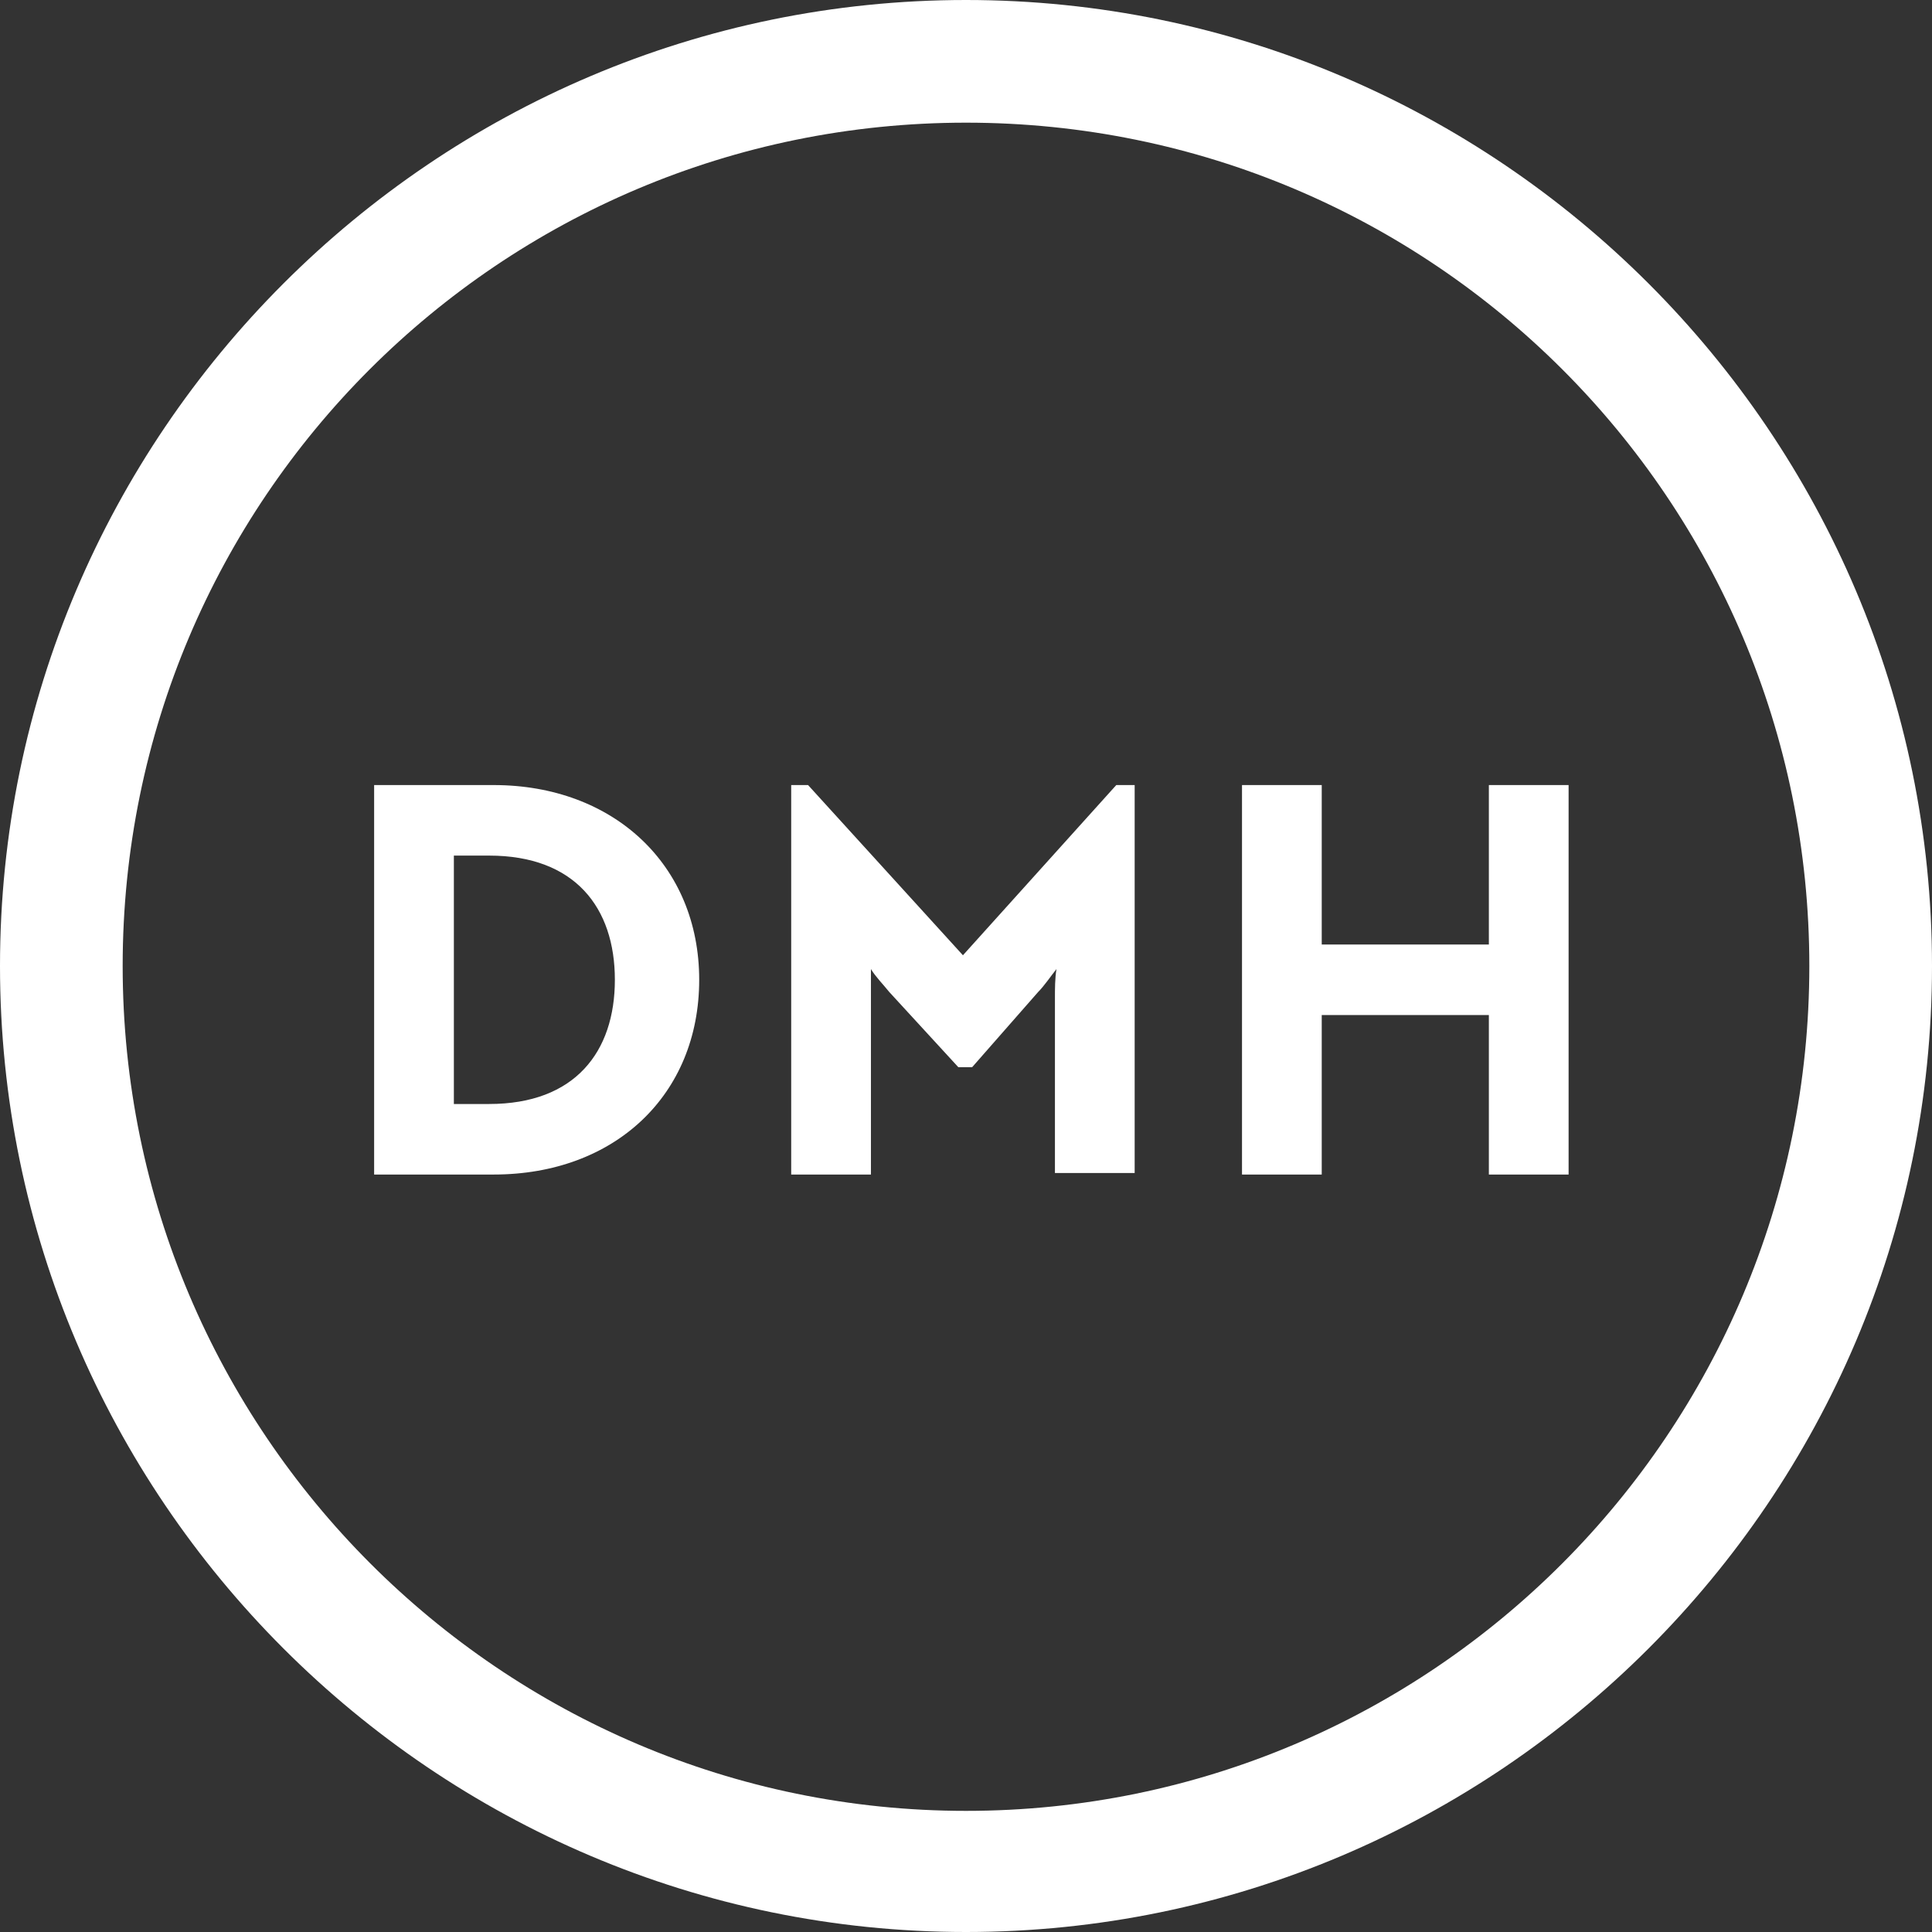
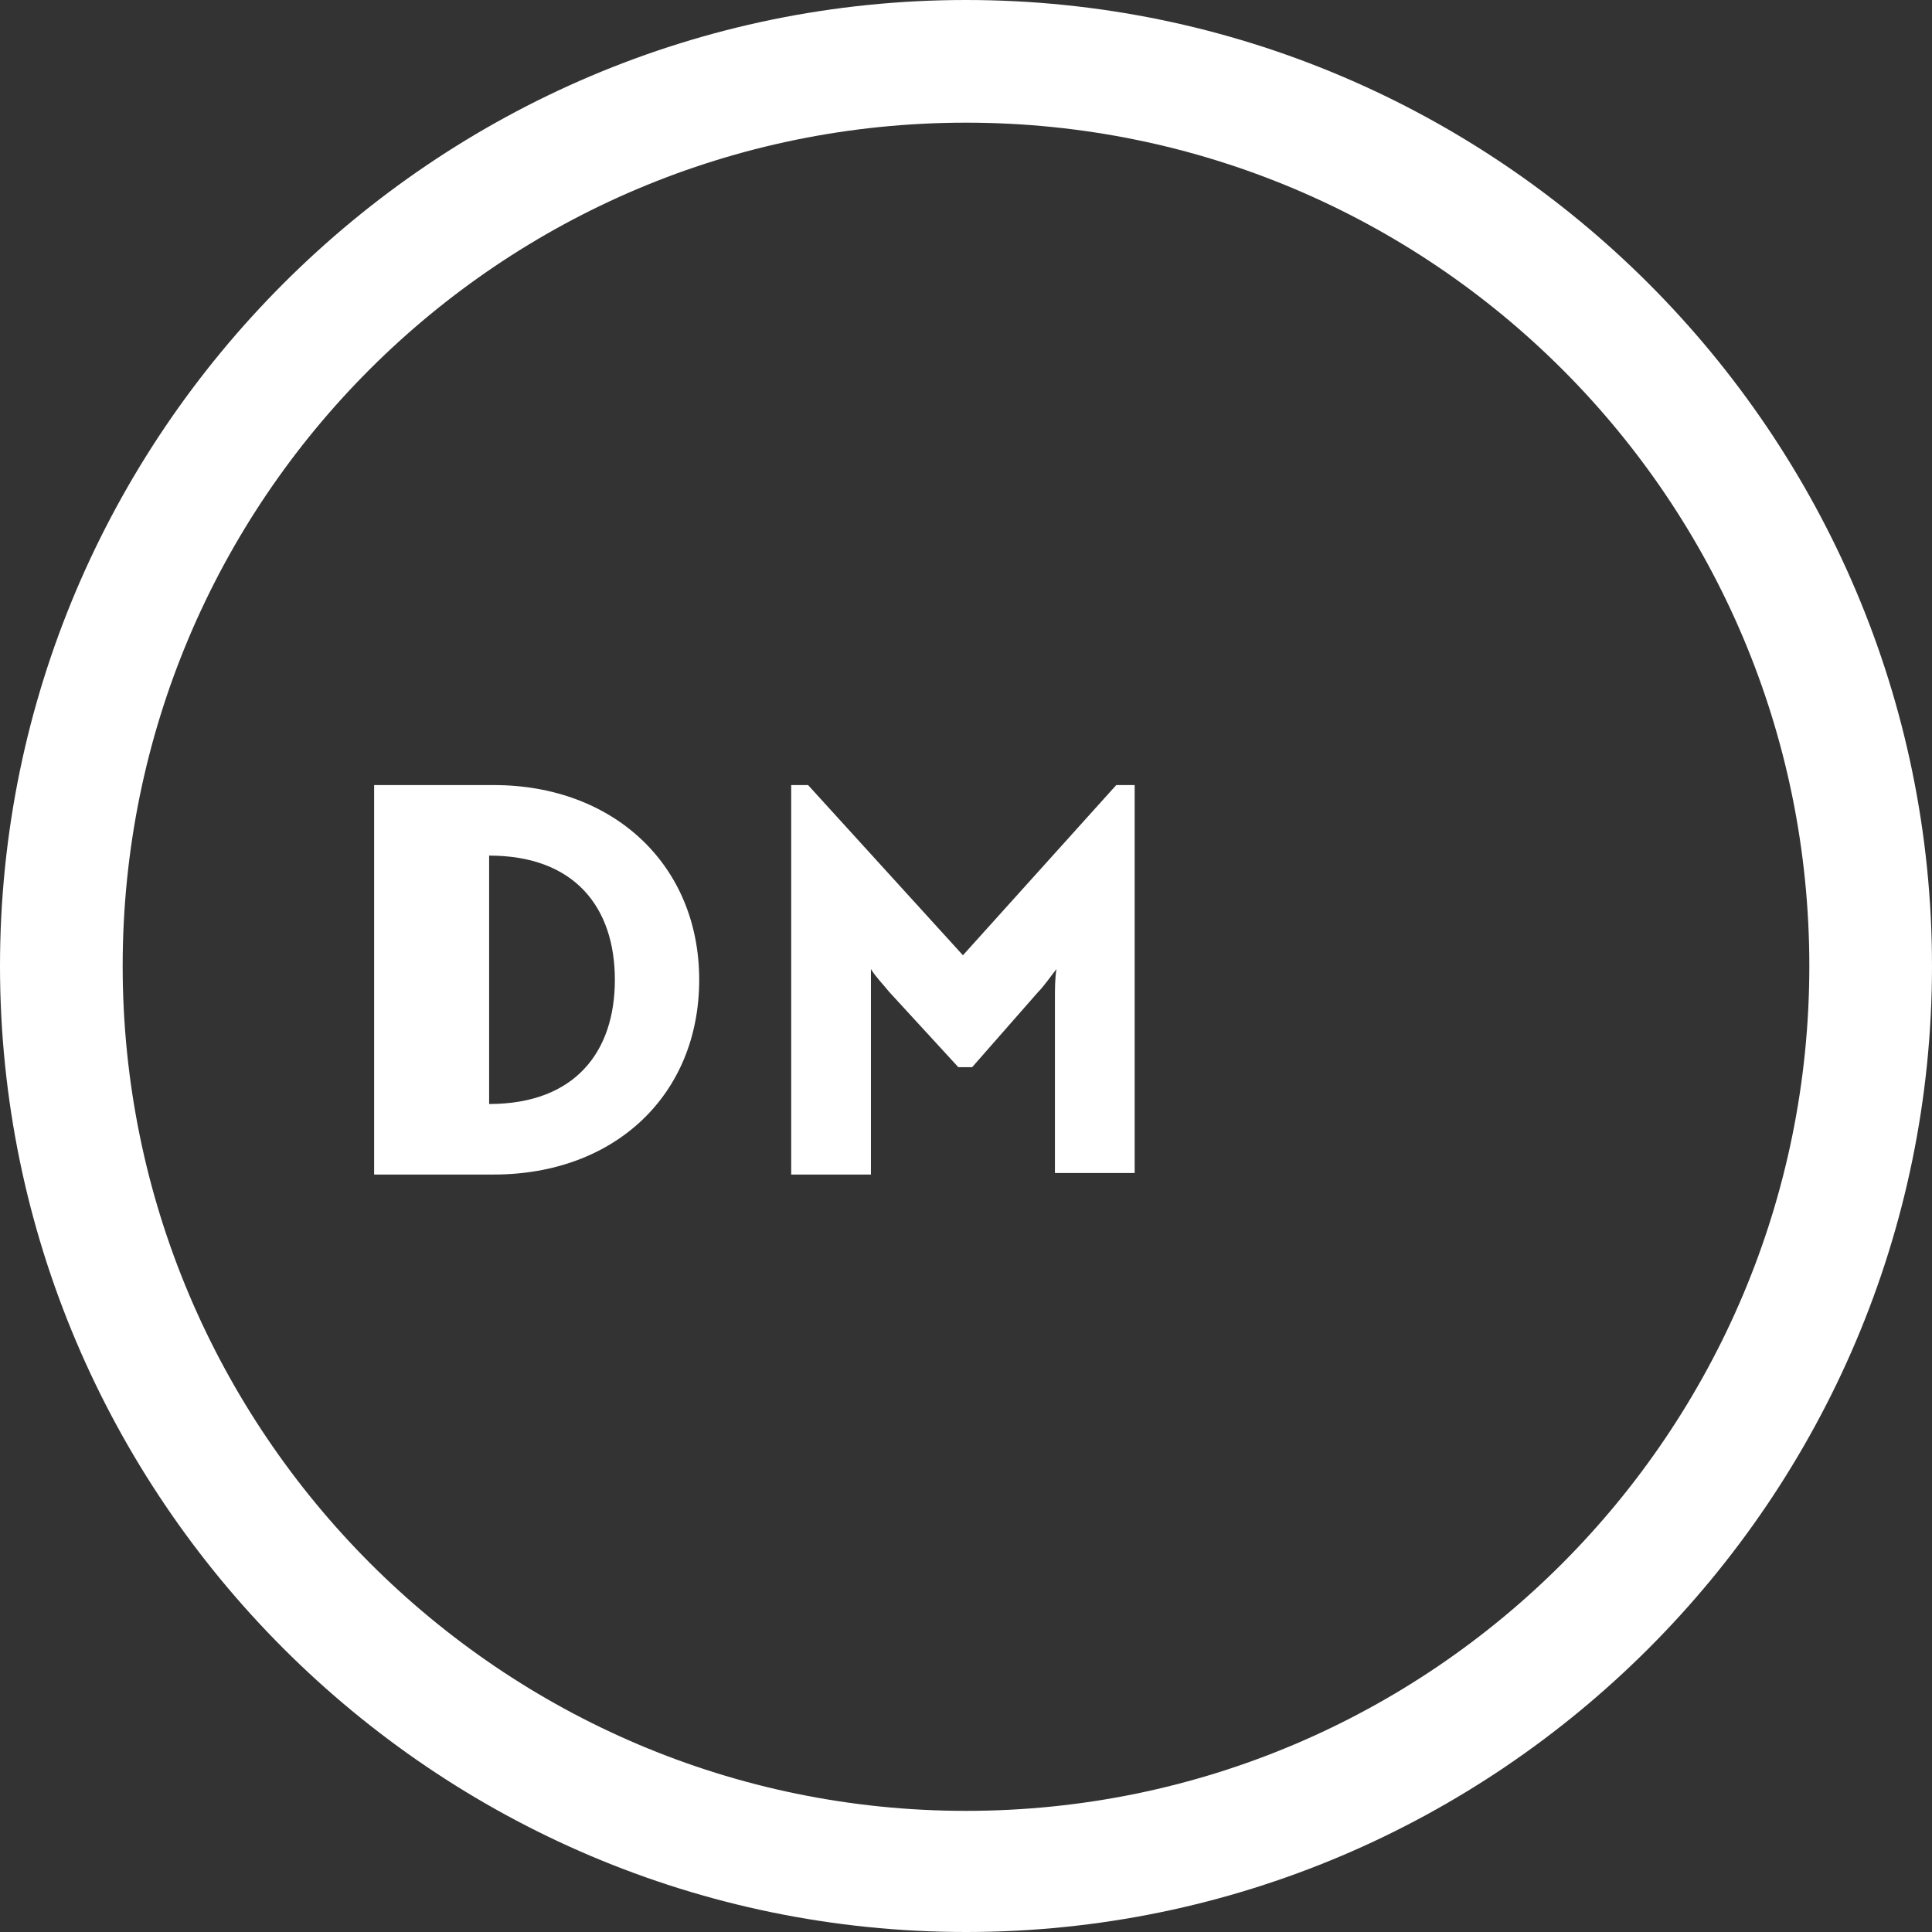
<svg xmlns="http://www.w3.org/2000/svg" version="1.1" id="Layer_1" x="0px" y="0px" viewBox="0 0 126 126" style="enable-background:new 0 0 126 126;" xml:space="preserve">
  <rect x="0" y="0" width="126" height="126" fill="#333333" stroke="none" />
  <style type="text/css">
	.st0{fill:#FFFFFF;}
</style>
  <g>
    <g>
      <path class="st0" d="M63,126C28.3,126,0,97.7,0,63C0,28.3,28.3,0,63,0c34.7,0,63,28.3,63,63C126,97.7,97.7,126,63,126z M63,8    C32.6,8,8,32.6,8,63c0,30.4,24.7,55.1,55,55.1c30.4,0,55-24.7,55-55.1C118,32.6,93.4,8,63,8z" />
    </g>
-     <path class="st0" d="M24.4,51.2h7.8c7.8,0,13.4,5.2,13.4,12.7c0,7.5-5.5,12.7-13.4,12.7h-7.8V51.2z M31.9,72c5.6,0,8.2-3.4,8.2-8.1   c0-4.7-2.6-8.1-8.2-8.1h-2.3V72H31.9z" />
+     <path class="st0" d="M24.4,51.2h7.8c7.8,0,13.4,5.2,13.4,12.7c0,7.5-5.5,12.7-13.4,12.7h-7.8V51.2z M31.9,72c5.6,0,8.2-3.4,8.2-8.1   c0-4.7-2.6-8.1-8.2-8.1V72H31.9z" />
    <g>
      <path class="st0" d="M74,76.5h-5.2V65.1c0-0.6,0-1.3,0.1-1.9c-0.4,0.5-0.8,1.1-1.2,1.5l-4.3,4.9h-0.9L58,64.7    c-0.4-0.5-0.9-1-1.2-1.5c0,0.6,0,1.3,0,1.9v11.5h-5.2V51.2h1.1l10.1,11.1l10-11.1H74V76.5z" />
    </g>
-     <path class="st0" d="M81,51.2h5.2v10.4h10.9V51.2h5.2v25.4h-5.2V66.2H86.2v10.4H81V51.2z" />
  </g>
</svg>